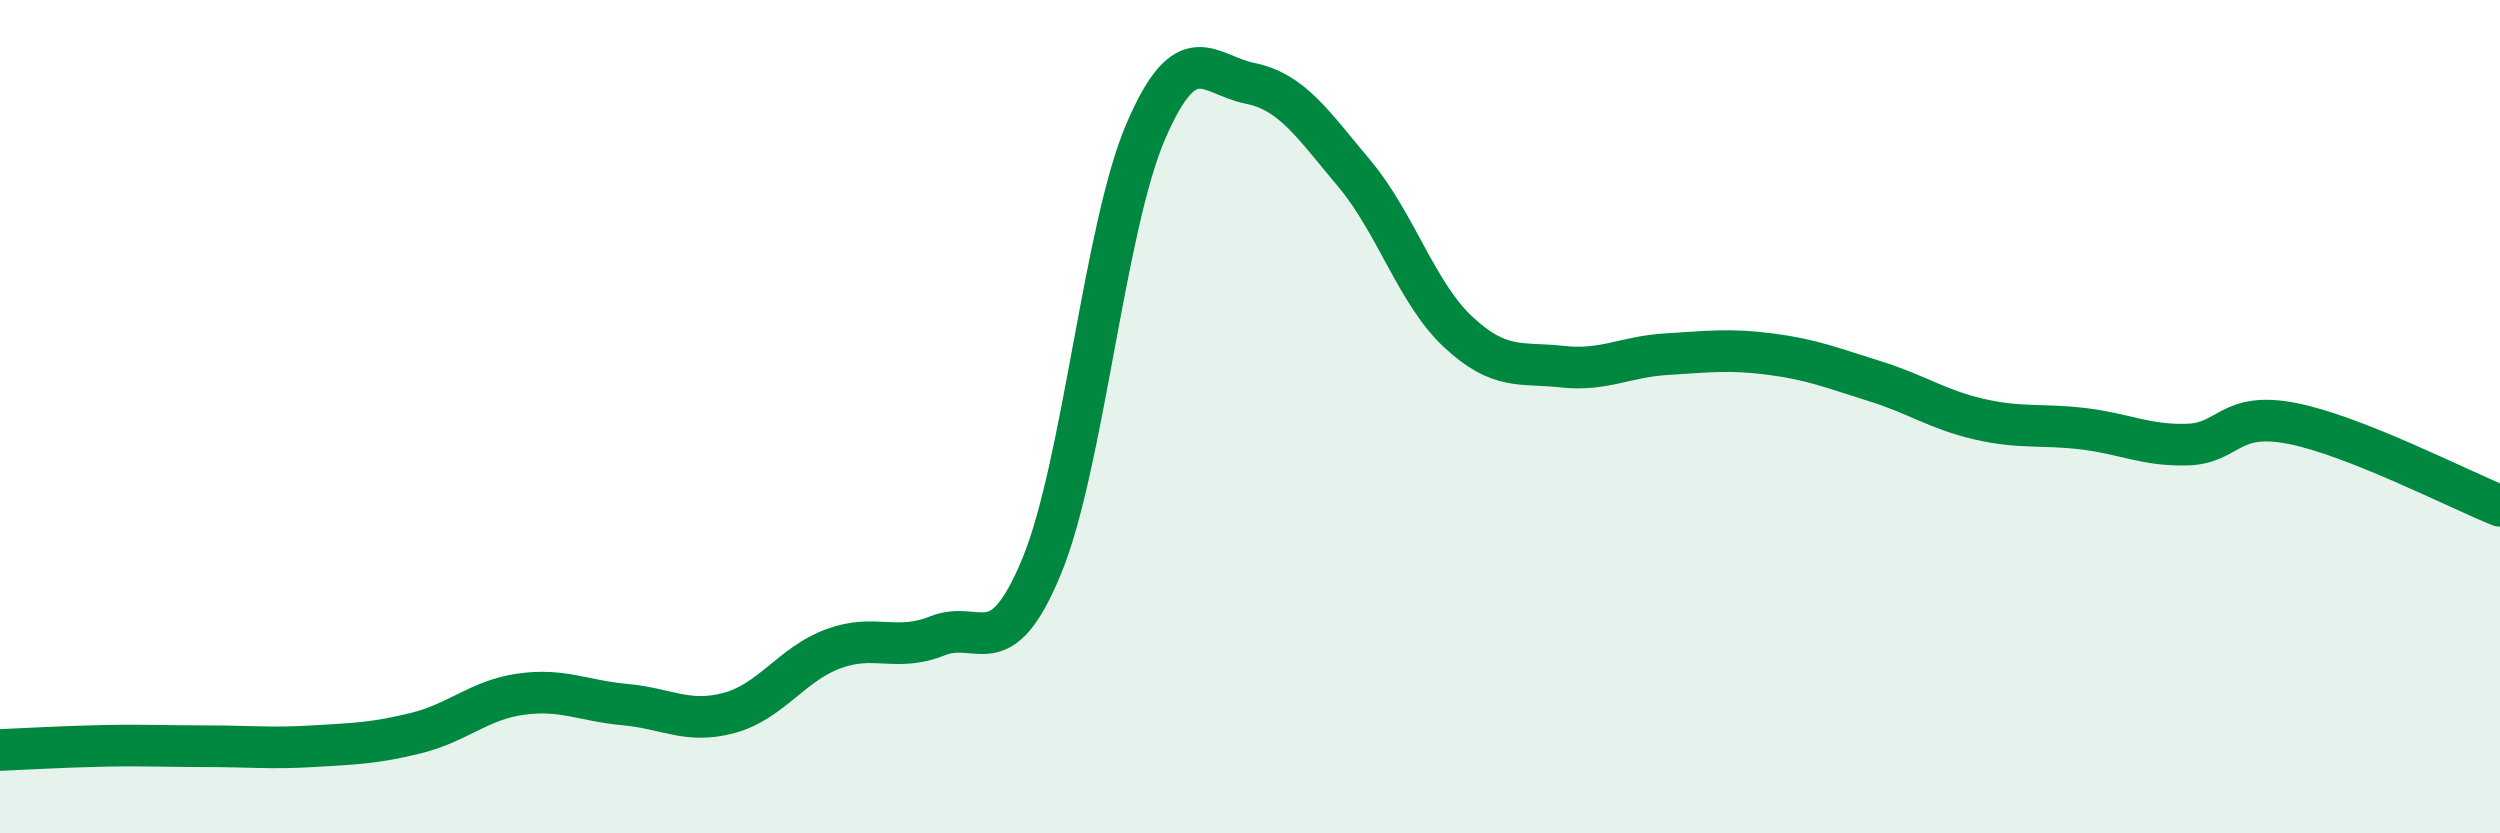
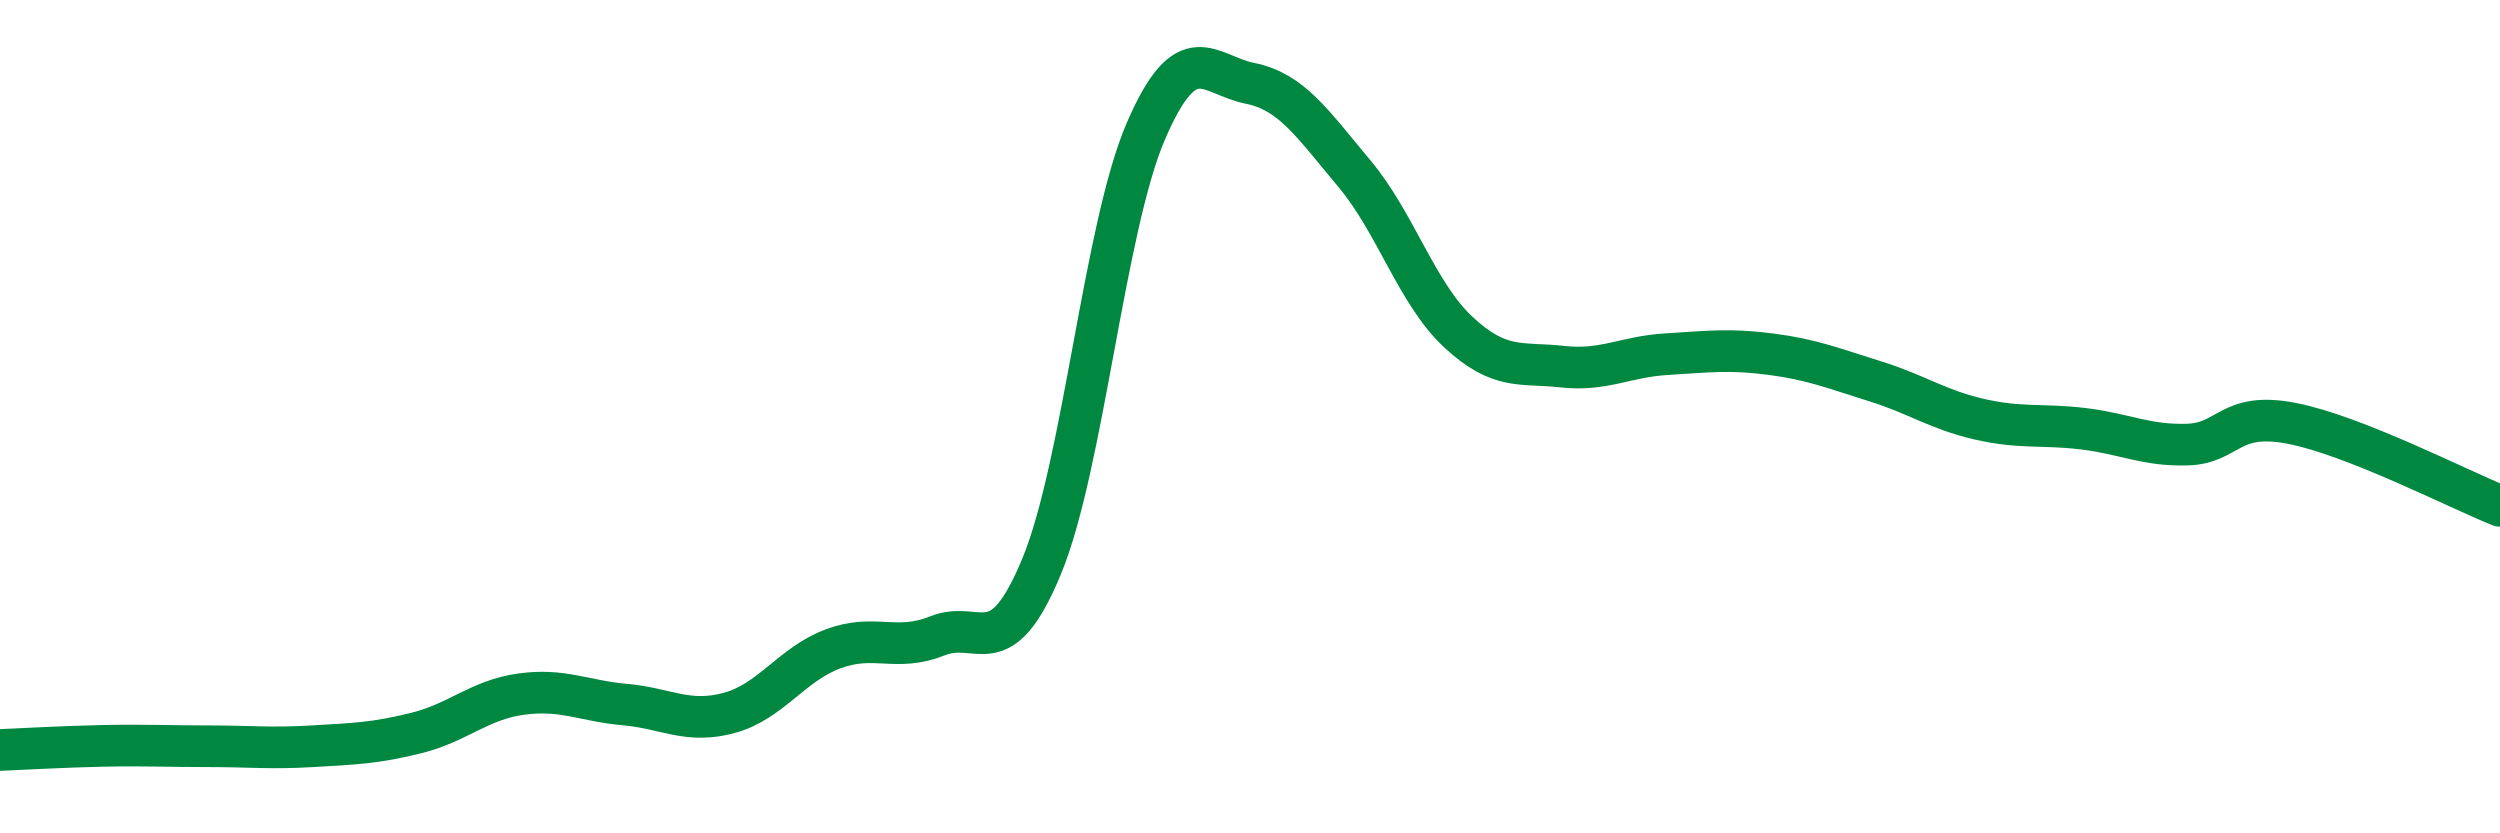
<svg xmlns="http://www.w3.org/2000/svg" width="60" height="20" viewBox="0 0 60 20">
-   <path d="M 0,18 C 0.5,17.98 1.5,17.92 2.5,17.9 C 3.5,17.88 4,17.91 5,17.91 C 6,17.91 6.5,17.97 7.5,17.91 C 8.5,17.85 9,17.84 10,17.59 C 11,17.34 11.5,16.8 12.5,16.66 C 13.5,16.52 14,16.82 15,16.91 C 16,17 16.5,17.38 17.5,17.11 C 18.5,16.84 19,15.94 20,15.57 C 21,15.2 21.5,15.66 22.5,15.26 C 23.5,14.86 24,16.01 25,13.59 C 26,11.17 26.5,5.47 27.5,3.15 C 28.5,0.83 29,1.8 30,2 C 31,2.2 31.5,2.97 32.5,4.16 C 33.5,5.35 34,7.04 35,7.97 C 36,8.9 36.5,8.69 37.5,8.8 C 38.5,8.91 39,8.56 40,8.5 C 41,8.44 41.5,8.37 42.5,8.5 C 43.5,8.63 44,8.84 45,9.15 C 46,9.46 46.5,9.83 47.5,10.06 C 48.5,10.29 49,10.17 50,10.29 C 51,10.41 51.5,10.7 52.5,10.67 C 53.5,10.64 53.5,9.87 55,10.16 C 56.5,10.45 59,11.74 60,12.14L60 20L0 20Z" fill="#008740" opacity="0.1" stroke-linecap="round" stroke-linejoin="round" />
  <path d="M 0,18 C 0.5,17.98 1.5,17.92 2.5,17.9 C 3.5,17.88 4,17.91 5,17.91 C 6,17.91 6.5,17.97 7.5,17.91 C 8.5,17.85 9,17.84 10,17.59 C 11,17.34 11.5,16.8 12.5,16.66 C 13.5,16.52 14,16.82 15,16.91 C 16,17 16.5,17.38 17.5,17.11 C 18.5,16.84 19,15.94 20,15.57 C 21,15.2 21.5,15.66 22.5,15.26 C 23.5,14.86 24,16.01 25,13.59 C 26,11.17 26.5,5.47 27.5,3.15 C 28.5,0.83 29,1.8 30,2 C 31,2.2 31.5,2.97 32.5,4.16 C 33.5,5.35 34,7.04 35,7.97 C 36,8.9 36.5,8.69 37.5,8.8 C 38.5,8.91 39,8.56 40,8.5 C 41,8.44 41.5,8.37 42.5,8.5 C 43.5,8.63 44,8.84 45,9.15 C 46,9.46 46.5,9.83 47.5,10.06 C 48.5,10.29 49,10.17 50,10.29 C 51,10.41 51.5,10.7 52.5,10.67 C 53.5,10.64 53.5,9.87 55,10.16 C 56.5,10.45 59,11.74 60,12.14" stroke="#008740" stroke-width="1" fill="none" stroke-linecap="round" stroke-linejoin="round" />
</svg>